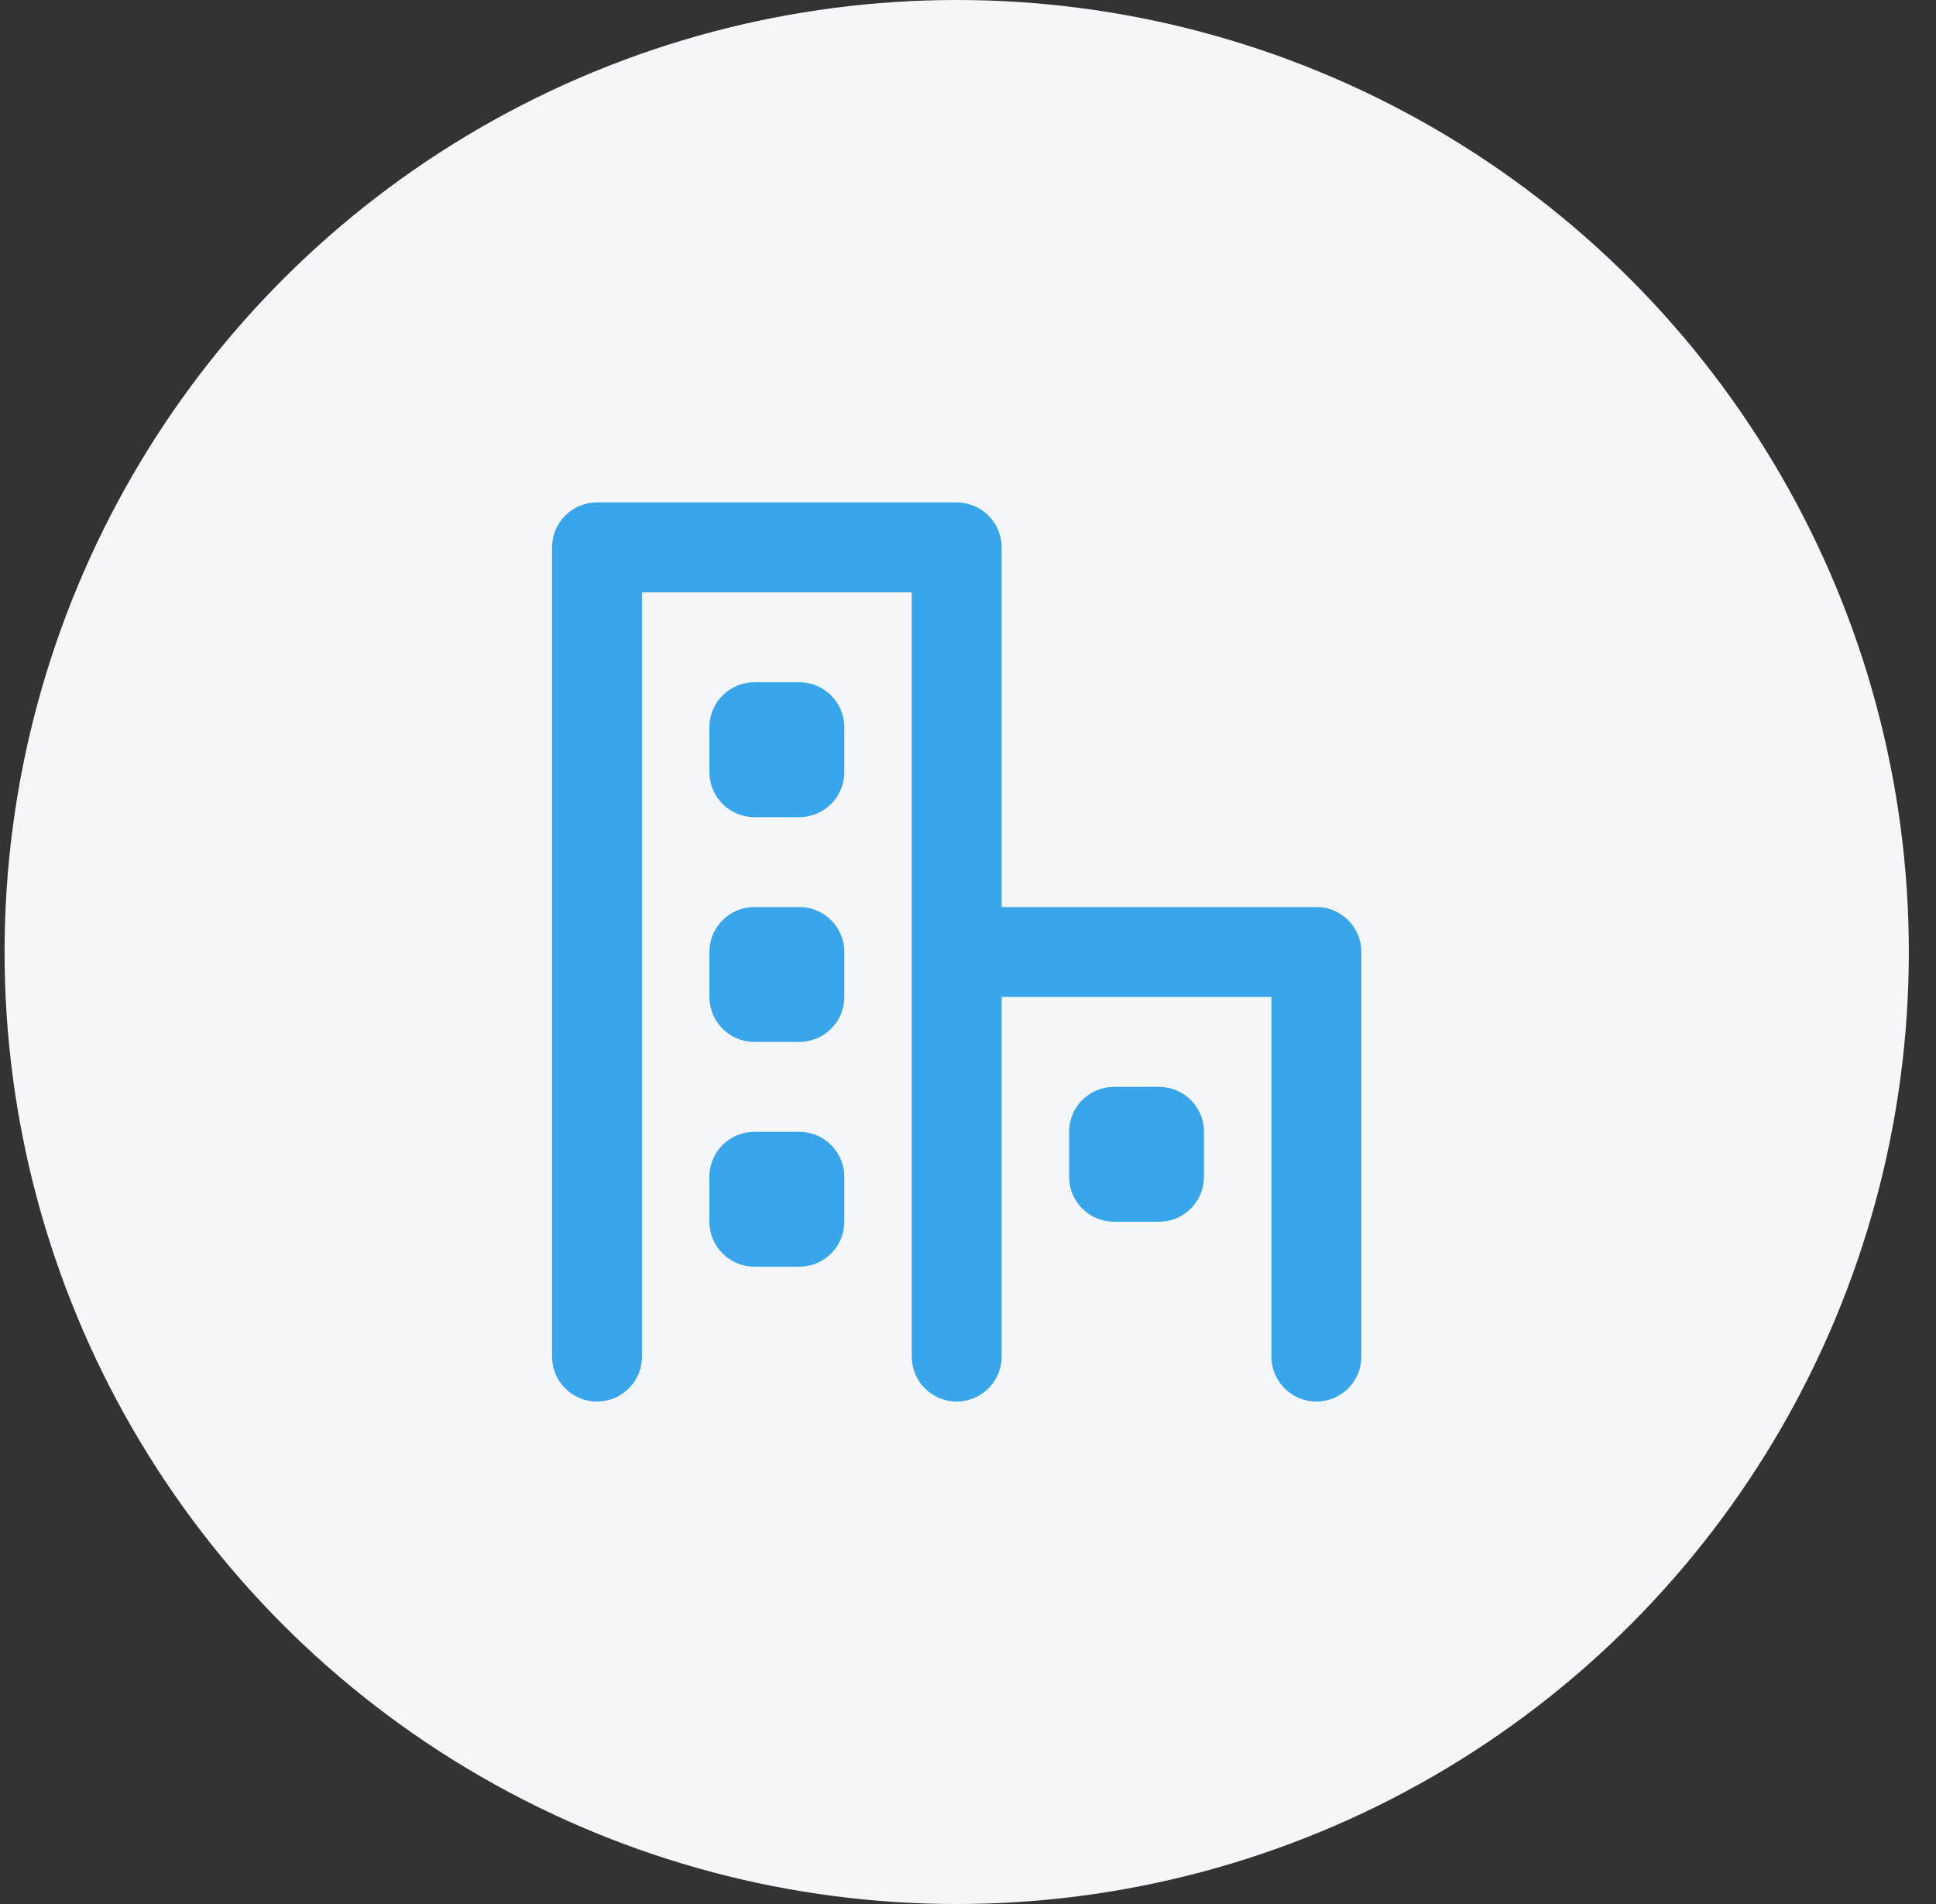
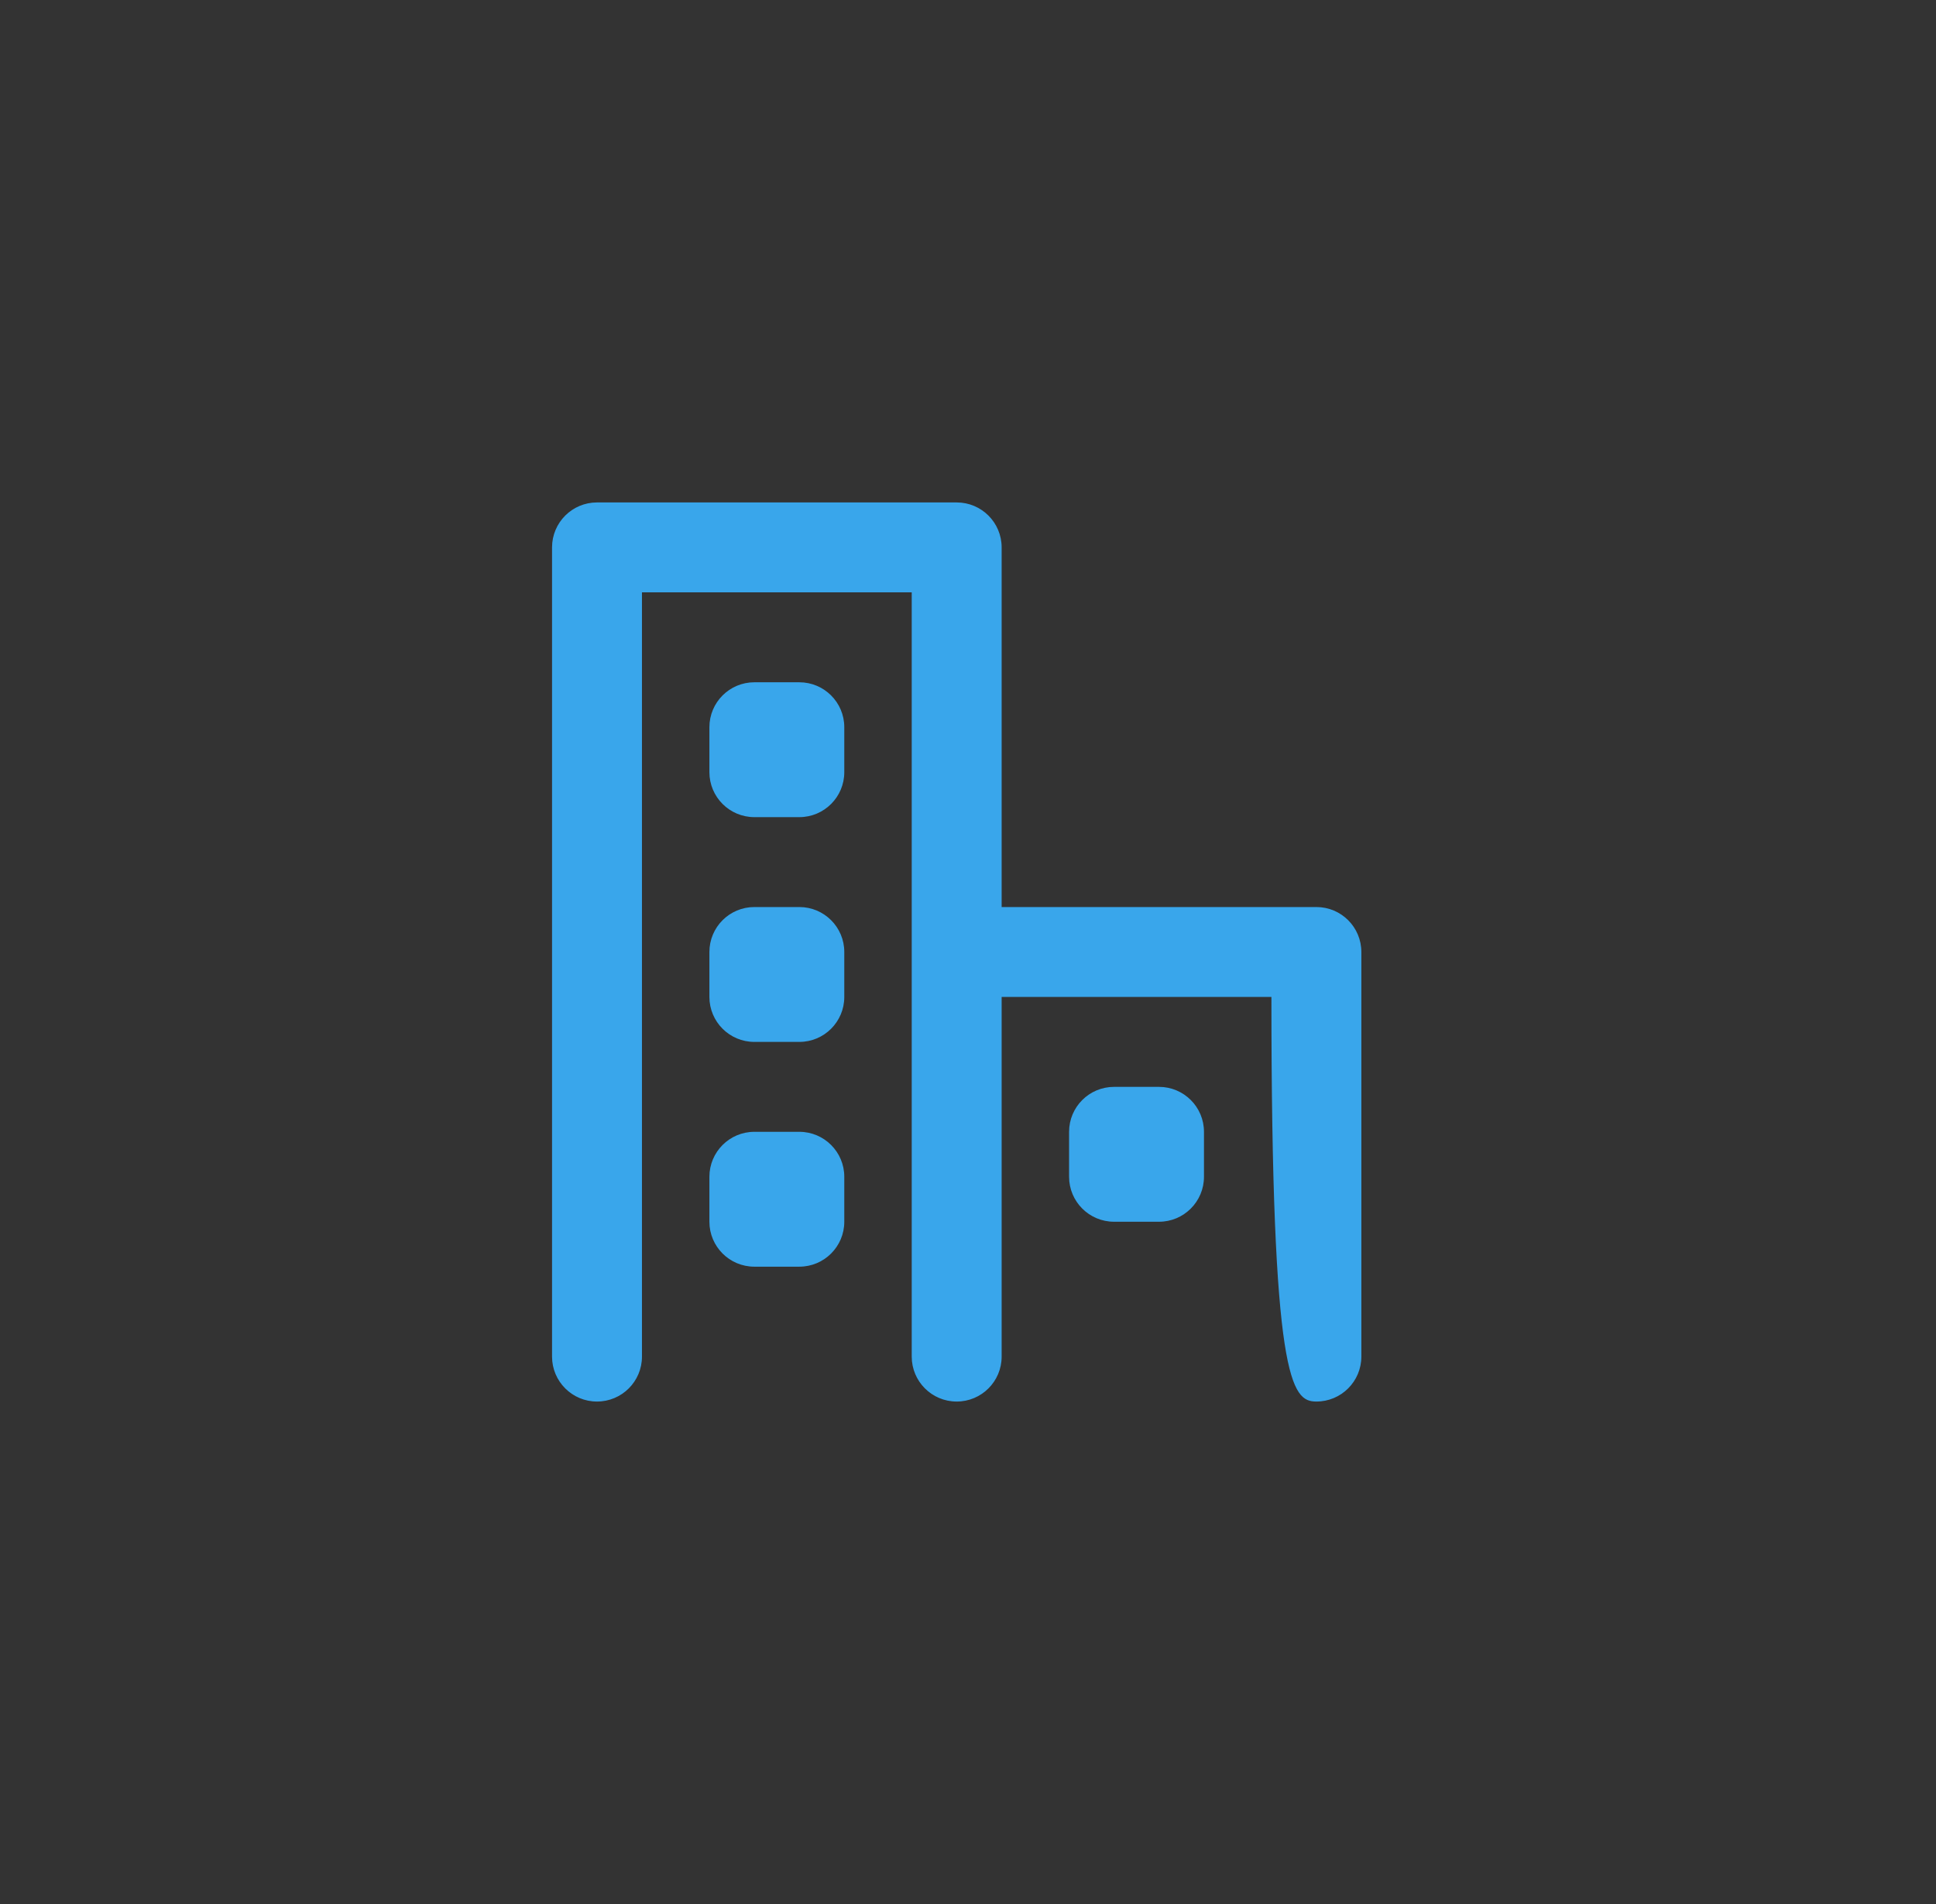
<svg xmlns="http://www.w3.org/2000/svg" width="61" height="60" viewBox="0 0 61 60" fill="none">
  <rect x="0" y="0" width="61" height="60" fill="#333333" stroke="none" />
-   <circle cx="30.144" cy="30" r="30" fill="#F5F6F9" />
-   <path fill-rule="evenodd" clip-rule="evenodd" d="M18.81 15.833C18.028 15.833 17.394 16.467 17.394 17.25V42.75C17.394 43.532 18.028 44.166 18.81 44.166C19.593 44.166 20.227 43.532 20.227 42.75V18.666H28.727V30V42.75C28.727 43.532 29.361 44.166 30.144 44.166C30.926 44.166 31.56 43.532 31.56 42.75V31.416H40.06V42.75C40.06 43.532 40.694 44.166 41.477 44.166C42.259 44.166 42.894 43.532 42.894 42.75V30C42.894 29.217 42.259 28.583 41.477 28.583H31.56V17.25C31.56 16.467 30.926 15.833 30.144 15.833H18.81ZM23.769 21.5C22.986 21.5 22.352 22.134 22.352 22.916V24.333C22.352 25.115 22.986 25.75 23.769 25.75H25.185C25.968 25.75 26.602 25.115 26.602 24.333V22.916C26.602 22.134 25.968 21.5 25.185 21.5H23.769ZM22.352 30C22.352 29.217 22.986 28.583 23.769 28.583H25.185C25.968 28.583 26.602 29.217 26.602 30V31.416C26.602 32.199 25.968 32.833 25.185 32.833H23.769C22.986 32.833 22.352 32.199 22.352 31.416V30ZM23.769 35.666C22.986 35.666 22.352 36.301 22.352 37.083V38.5C22.352 39.282 22.986 39.916 23.769 39.916H25.185C25.968 39.916 26.602 39.282 26.602 38.5V37.083C26.602 36.301 25.968 35.666 25.185 35.666H23.769ZM35.102 34.25C34.319 34.25 33.685 34.884 33.685 35.666V37.083C33.685 37.865 34.319 38.5 35.102 38.5H36.519C37.301 38.5 37.935 37.865 37.935 37.083V35.666C37.935 34.884 37.301 34.25 36.519 34.25H35.102Z" fill="#39A6EB" />
+   <path fill-rule="evenodd" clip-rule="evenodd" d="M18.81 15.833C18.028 15.833 17.394 16.467 17.394 17.25V42.75C17.394 43.532 18.028 44.166 18.81 44.166C19.593 44.166 20.227 43.532 20.227 42.75V18.666H28.727V30V42.75C28.727 43.532 29.361 44.166 30.144 44.166C30.926 44.166 31.56 43.532 31.56 42.75V31.416H40.06C40.06 43.532 40.694 44.166 41.477 44.166C42.259 44.166 42.894 43.532 42.894 42.75V30C42.894 29.217 42.259 28.583 41.477 28.583H31.56V17.25C31.56 16.467 30.926 15.833 30.144 15.833H18.81ZM23.769 21.5C22.986 21.5 22.352 22.134 22.352 22.916V24.333C22.352 25.115 22.986 25.75 23.769 25.75H25.185C25.968 25.75 26.602 25.115 26.602 24.333V22.916C26.602 22.134 25.968 21.5 25.185 21.5H23.769ZM22.352 30C22.352 29.217 22.986 28.583 23.769 28.583H25.185C25.968 28.583 26.602 29.217 26.602 30V31.416C26.602 32.199 25.968 32.833 25.185 32.833H23.769C22.986 32.833 22.352 32.199 22.352 31.416V30ZM23.769 35.666C22.986 35.666 22.352 36.301 22.352 37.083V38.5C22.352 39.282 22.986 39.916 23.769 39.916H25.185C25.968 39.916 26.602 39.282 26.602 38.5V37.083C26.602 36.301 25.968 35.666 25.185 35.666H23.769ZM35.102 34.25C34.319 34.25 33.685 34.884 33.685 35.666V37.083C33.685 37.865 34.319 38.5 35.102 38.5H36.519C37.301 38.5 37.935 37.865 37.935 37.083V35.666C37.935 34.884 37.301 34.25 36.519 34.25H35.102Z" fill="#39A6EB" />
</svg>